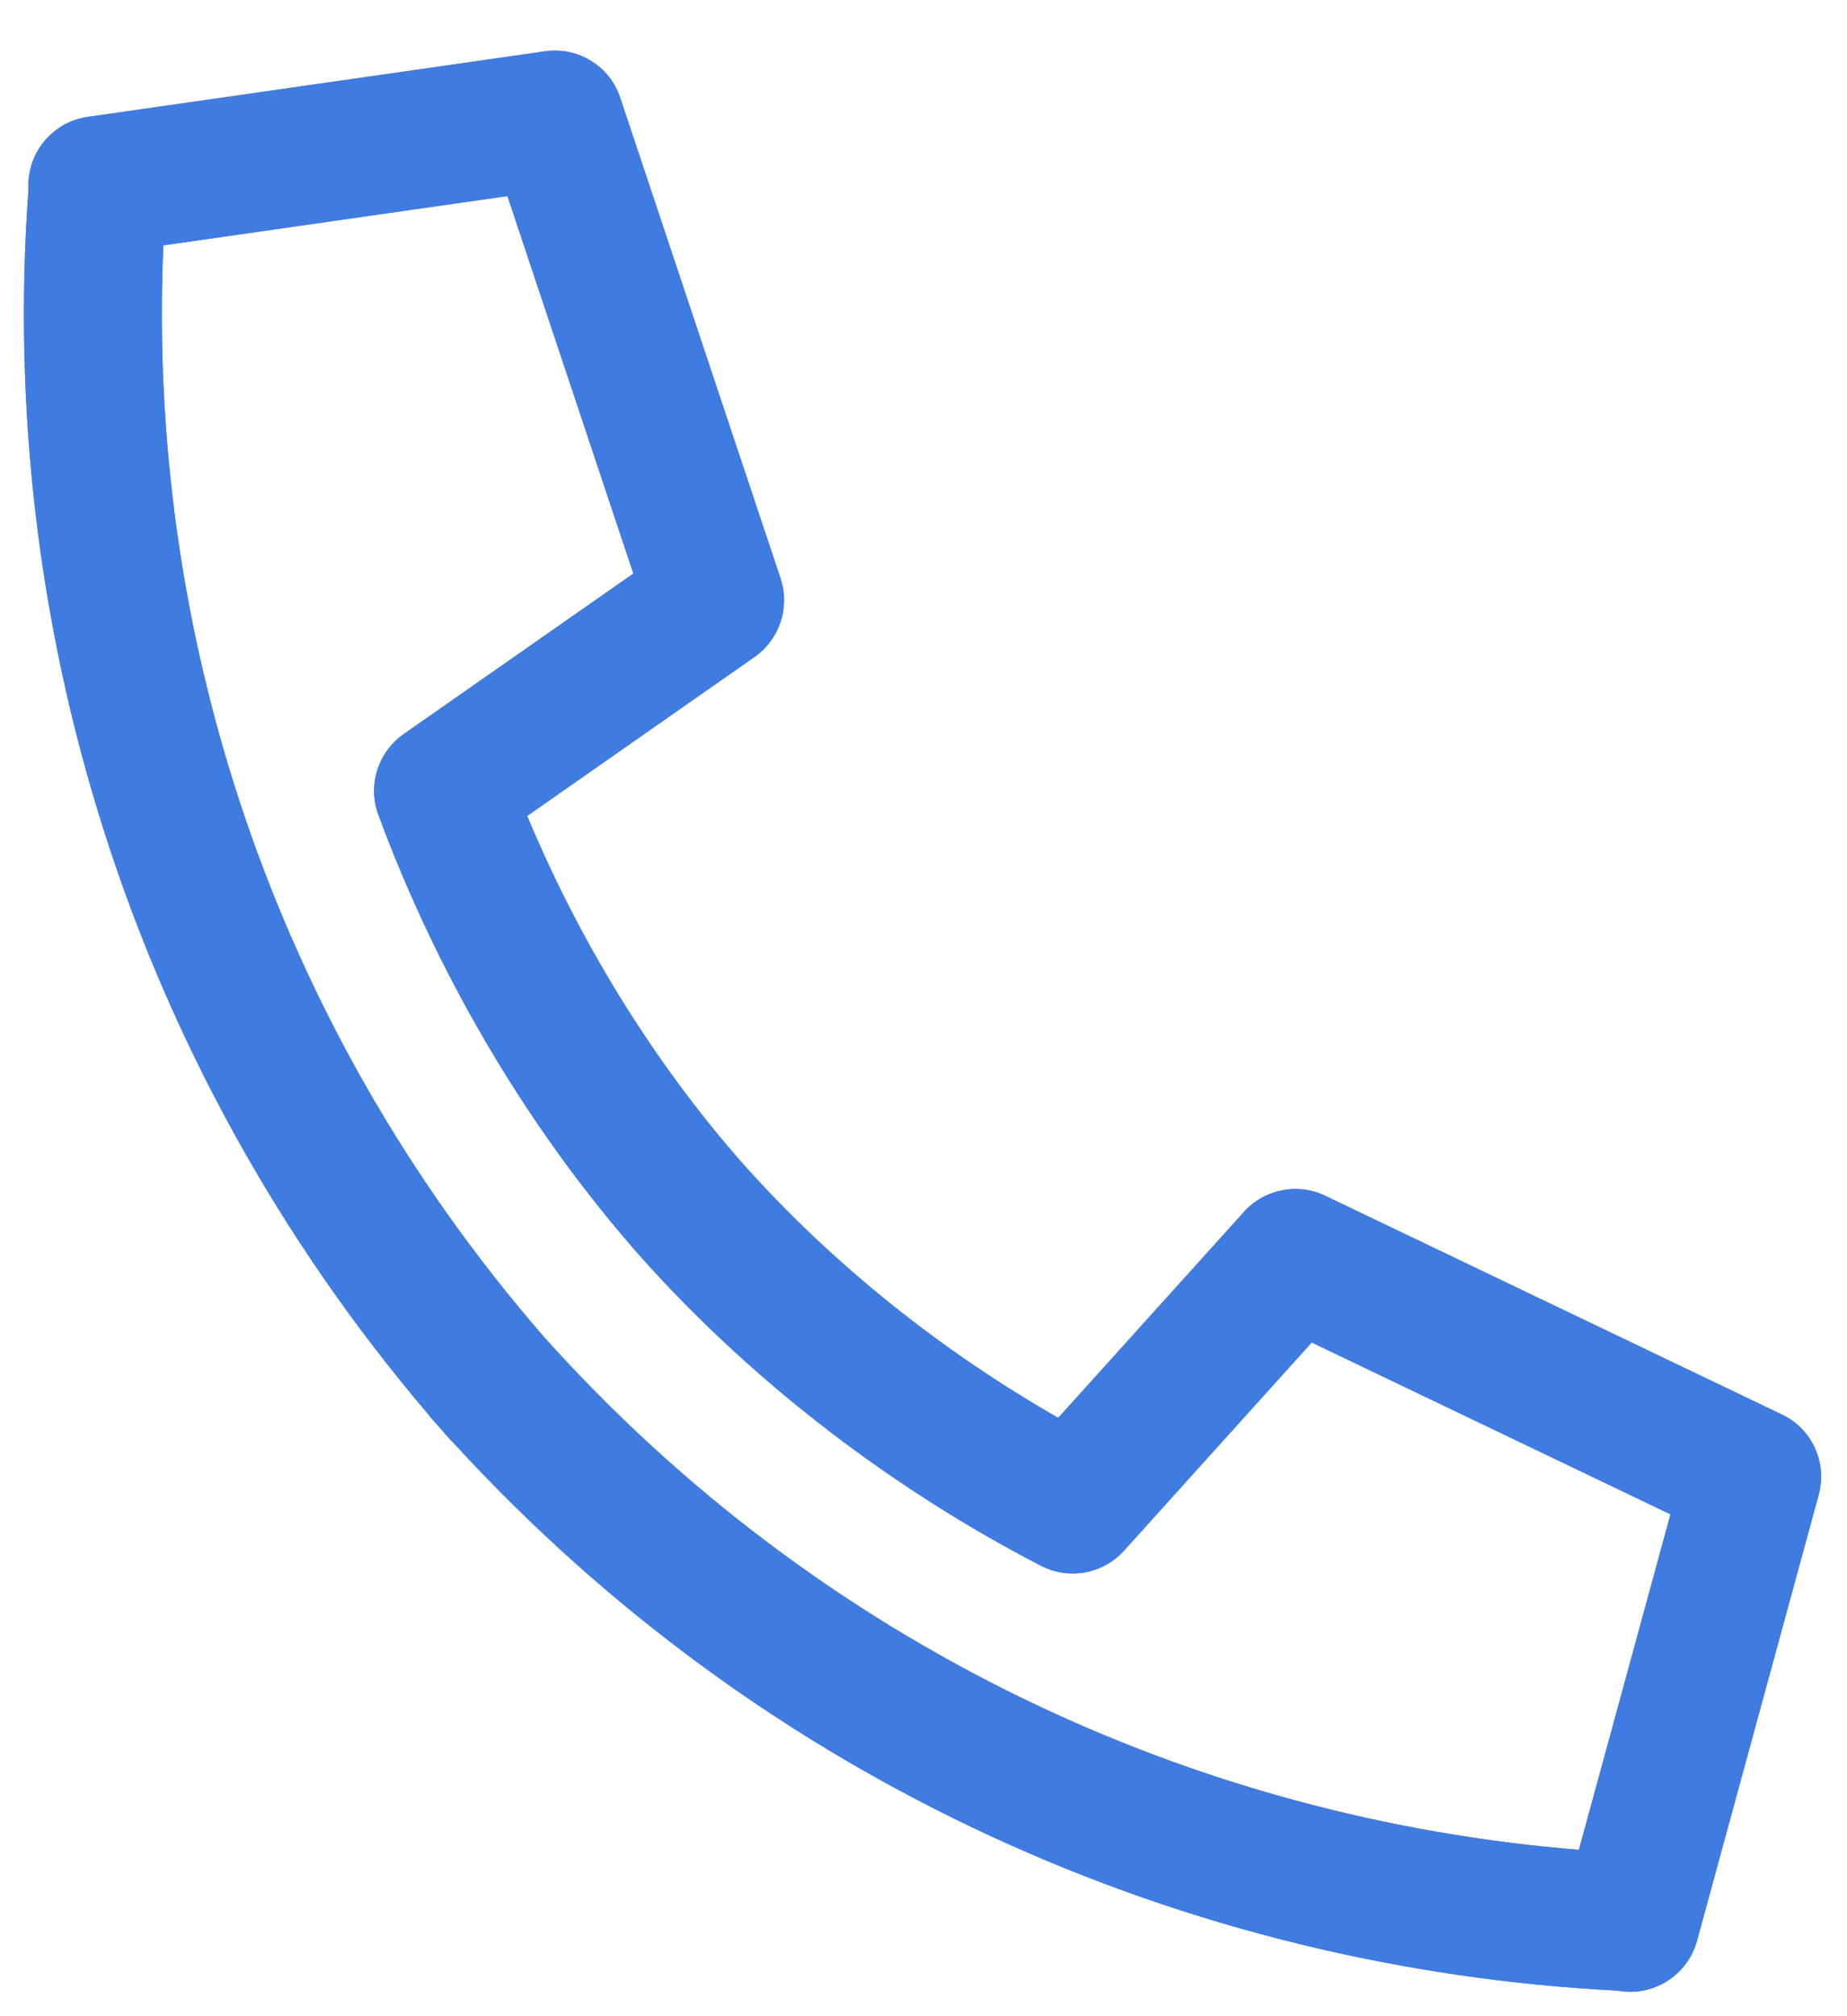
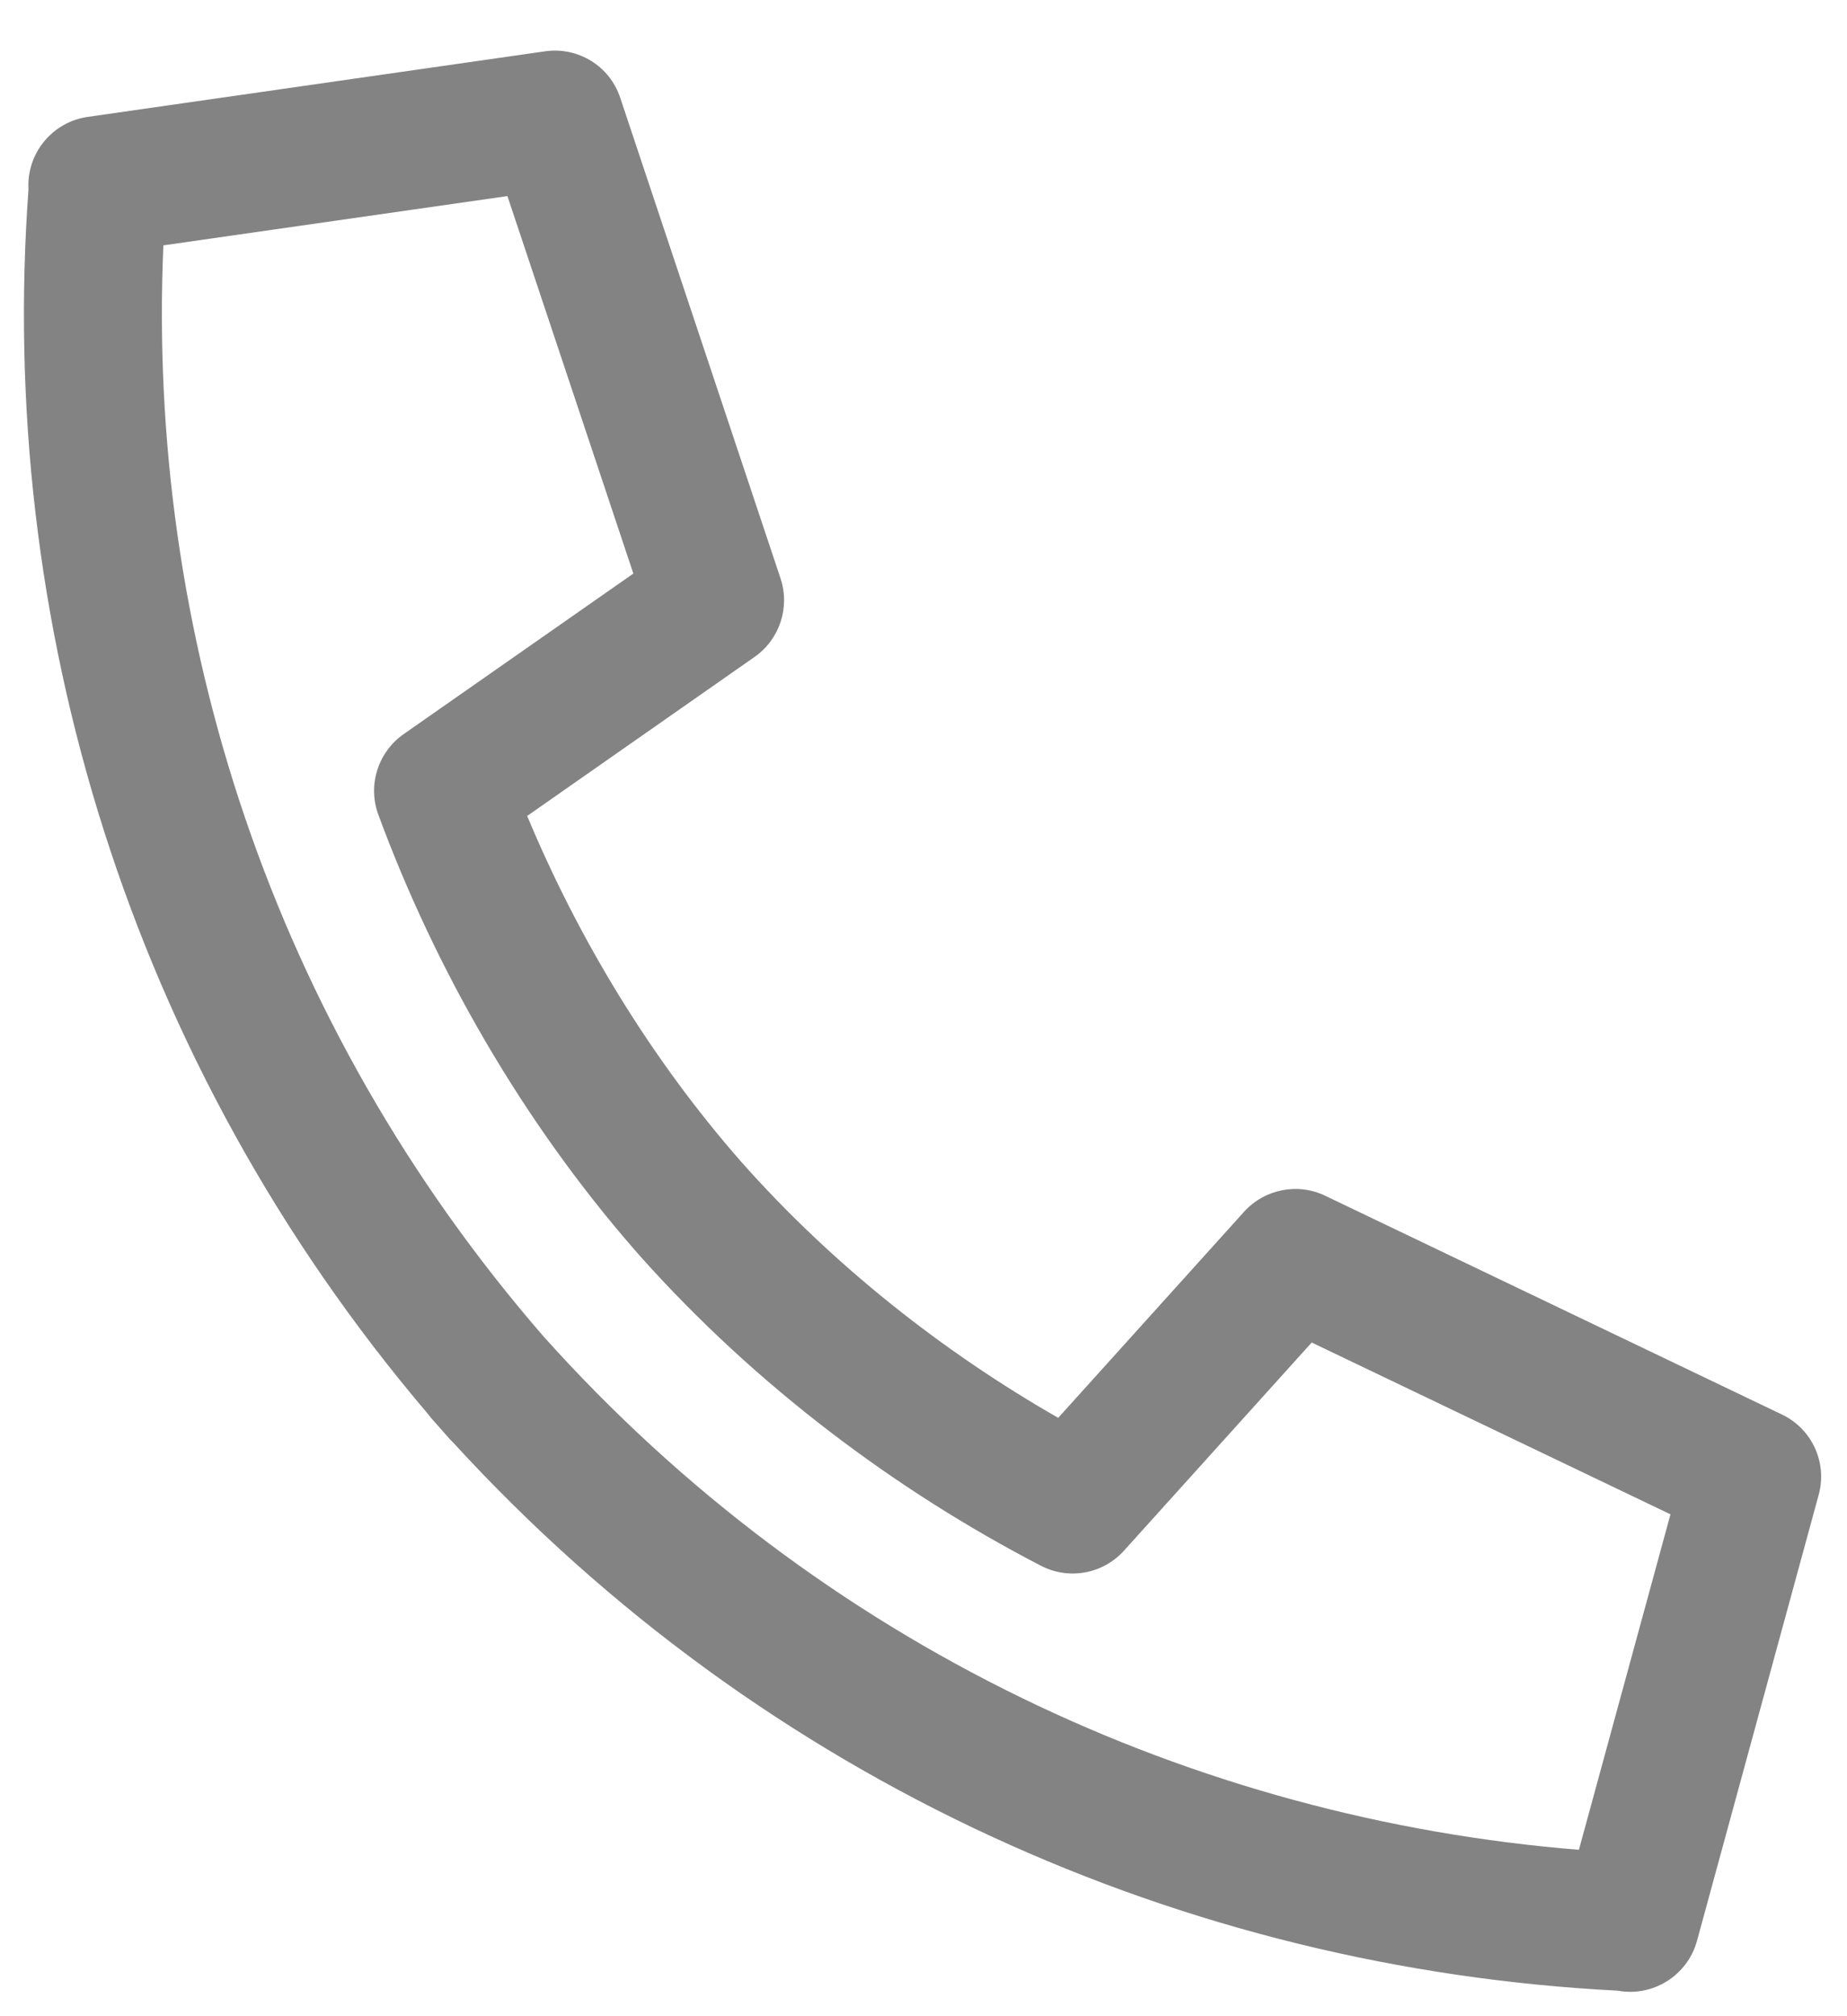
<svg xmlns="http://www.w3.org/2000/svg" width="33" height="36" viewBox="0 0 33 36" fill="none">
  <path fill-rule="evenodd" clip-rule="evenodd" d="M9.739 0.916C10.328 0.832 10.892 1.179 11.08 1.742L13.946 10.329C14.118 10.847 13.929 11.418 13.48 11.731L9.419 14.569C10.331 16.756 11.622 18.898 13.248 20.75C14.885 22.594 16.85 24.14 18.907 25.316L22.226 21.638C22.593 21.232 23.183 21.114 23.676 21.35L31.84 25.258C32.376 25.515 32.651 26.117 32.494 26.691L30.32 34.654C30.149 35.278 29.528 35.66 28.903 35.544C21.209 35.15 13.674 31.849 8.091 25.751C8.064 25.726 8.038 25.699 8.013 25.67C7.964 25.614 7.914 25.558 7.865 25.502C7.816 25.447 7.766 25.391 7.717 25.335C7.692 25.306 7.668 25.277 7.646 25.247C2.288 18.951 -0.053 11.065 0.509 3.382C0.471 2.747 0.928 2.178 1.568 2.087L9.739 0.916ZM9.716 23.868C14.667 29.389 21.335 32.473 28.21 33.029L29.846 27.039L23.436 23.971L20.099 27.669C20.04 27.737 19.975 27.797 19.904 27.85C19.741 27.972 19.554 28.049 19.361 28.08C19.197 28.106 19.026 28.1 18.86 28.057C18.762 28.032 18.666 27.995 18.575 27.945C16.004 26.611 13.511 24.748 11.457 22.451C11.45 22.443 11.442 22.434 11.435 22.426C11.422 22.412 11.41 22.398 11.398 22.384C11.385 22.37 11.373 22.356 11.361 22.342C11.353 22.333 11.346 22.325 11.338 22.316C9.314 19.993 7.775 17.289 6.769 14.572C6.731 14.476 6.706 14.376 6.693 14.275C6.672 14.105 6.686 13.935 6.733 13.776C6.788 13.588 6.887 13.412 7.028 13.265C7.089 13.202 7.157 13.144 7.232 13.094L11.316 10.241L9.066 3.501L2.919 4.381C2.619 11.272 4.852 18.271 9.716 23.868Z" fill="#838383" />
-   <path fill-rule="evenodd" clip-rule="evenodd" d="M9.739 0.916C10.328 0.832 10.892 1.179 11.08 1.742L13.946 10.329C14.118 10.847 13.929 11.418 13.48 11.731L9.419 14.569C10.331 16.756 11.622 18.898 13.248 20.75C14.885 22.594 16.85 24.14 18.907 25.316L22.226 21.638C22.593 21.232 23.183 21.114 23.676 21.35L31.84 25.258C32.376 25.515 32.651 26.117 32.494 26.691L30.32 34.654C30.149 35.278 29.528 35.66 28.903 35.544C21.209 35.15 13.674 31.849 8.091 25.751C8.064 25.726 8.038 25.699 8.013 25.67C7.964 25.614 7.914 25.558 7.865 25.502C7.816 25.447 7.766 25.391 7.717 25.335C7.692 25.306 7.668 25.277 7.646 25.247C2.288 18.951 -0.053 11.065 0.509 3.382C0.471 2.747 0.928 2.178 1.568 2.087L9.739 0.916ZM9.716 23.868C14.667 29.389 21.335 32.473 28.21 33.029L29.846 27.039L23.436 23.971L20.099 27.669C20.04 27.737 19.975 27.797 19.904 27.85C19.741 27.972 19.554 28.049 19.361 28.08C19.197 28.106 19.026 28.1 18.86 28.057C18.762 28.032 18.666 27.995 18.575 27.945C16.004 26.611 13.511 24.748 11.457 22.451C11.45 22.443 11.442 22.434 11.435 22.426C11.422 22.412 11.41 22.398 11.398 22.384C11.385 22.37 11.373 22.356 11.361 22.342C11.353 22.333 11.346 22.325 11.338 22.316C9.314 19.993 7.775 17.289 6.769 14.572C6.731 14.476 6.706 14.376 6.693 14.275C6.672 14.105 6.686 13.935 6.733 13.776C6.788 13.588 6.887 13.412 7.028 13.265C7.089 13.202 7.157 13.144 7.232 13.094L11.316 10.241L9.066 3.501L2.919 4.381C2.619 11.272 4.852 18.271 9.716 23.868Z" fill="#3F7CE1" />
</svg>